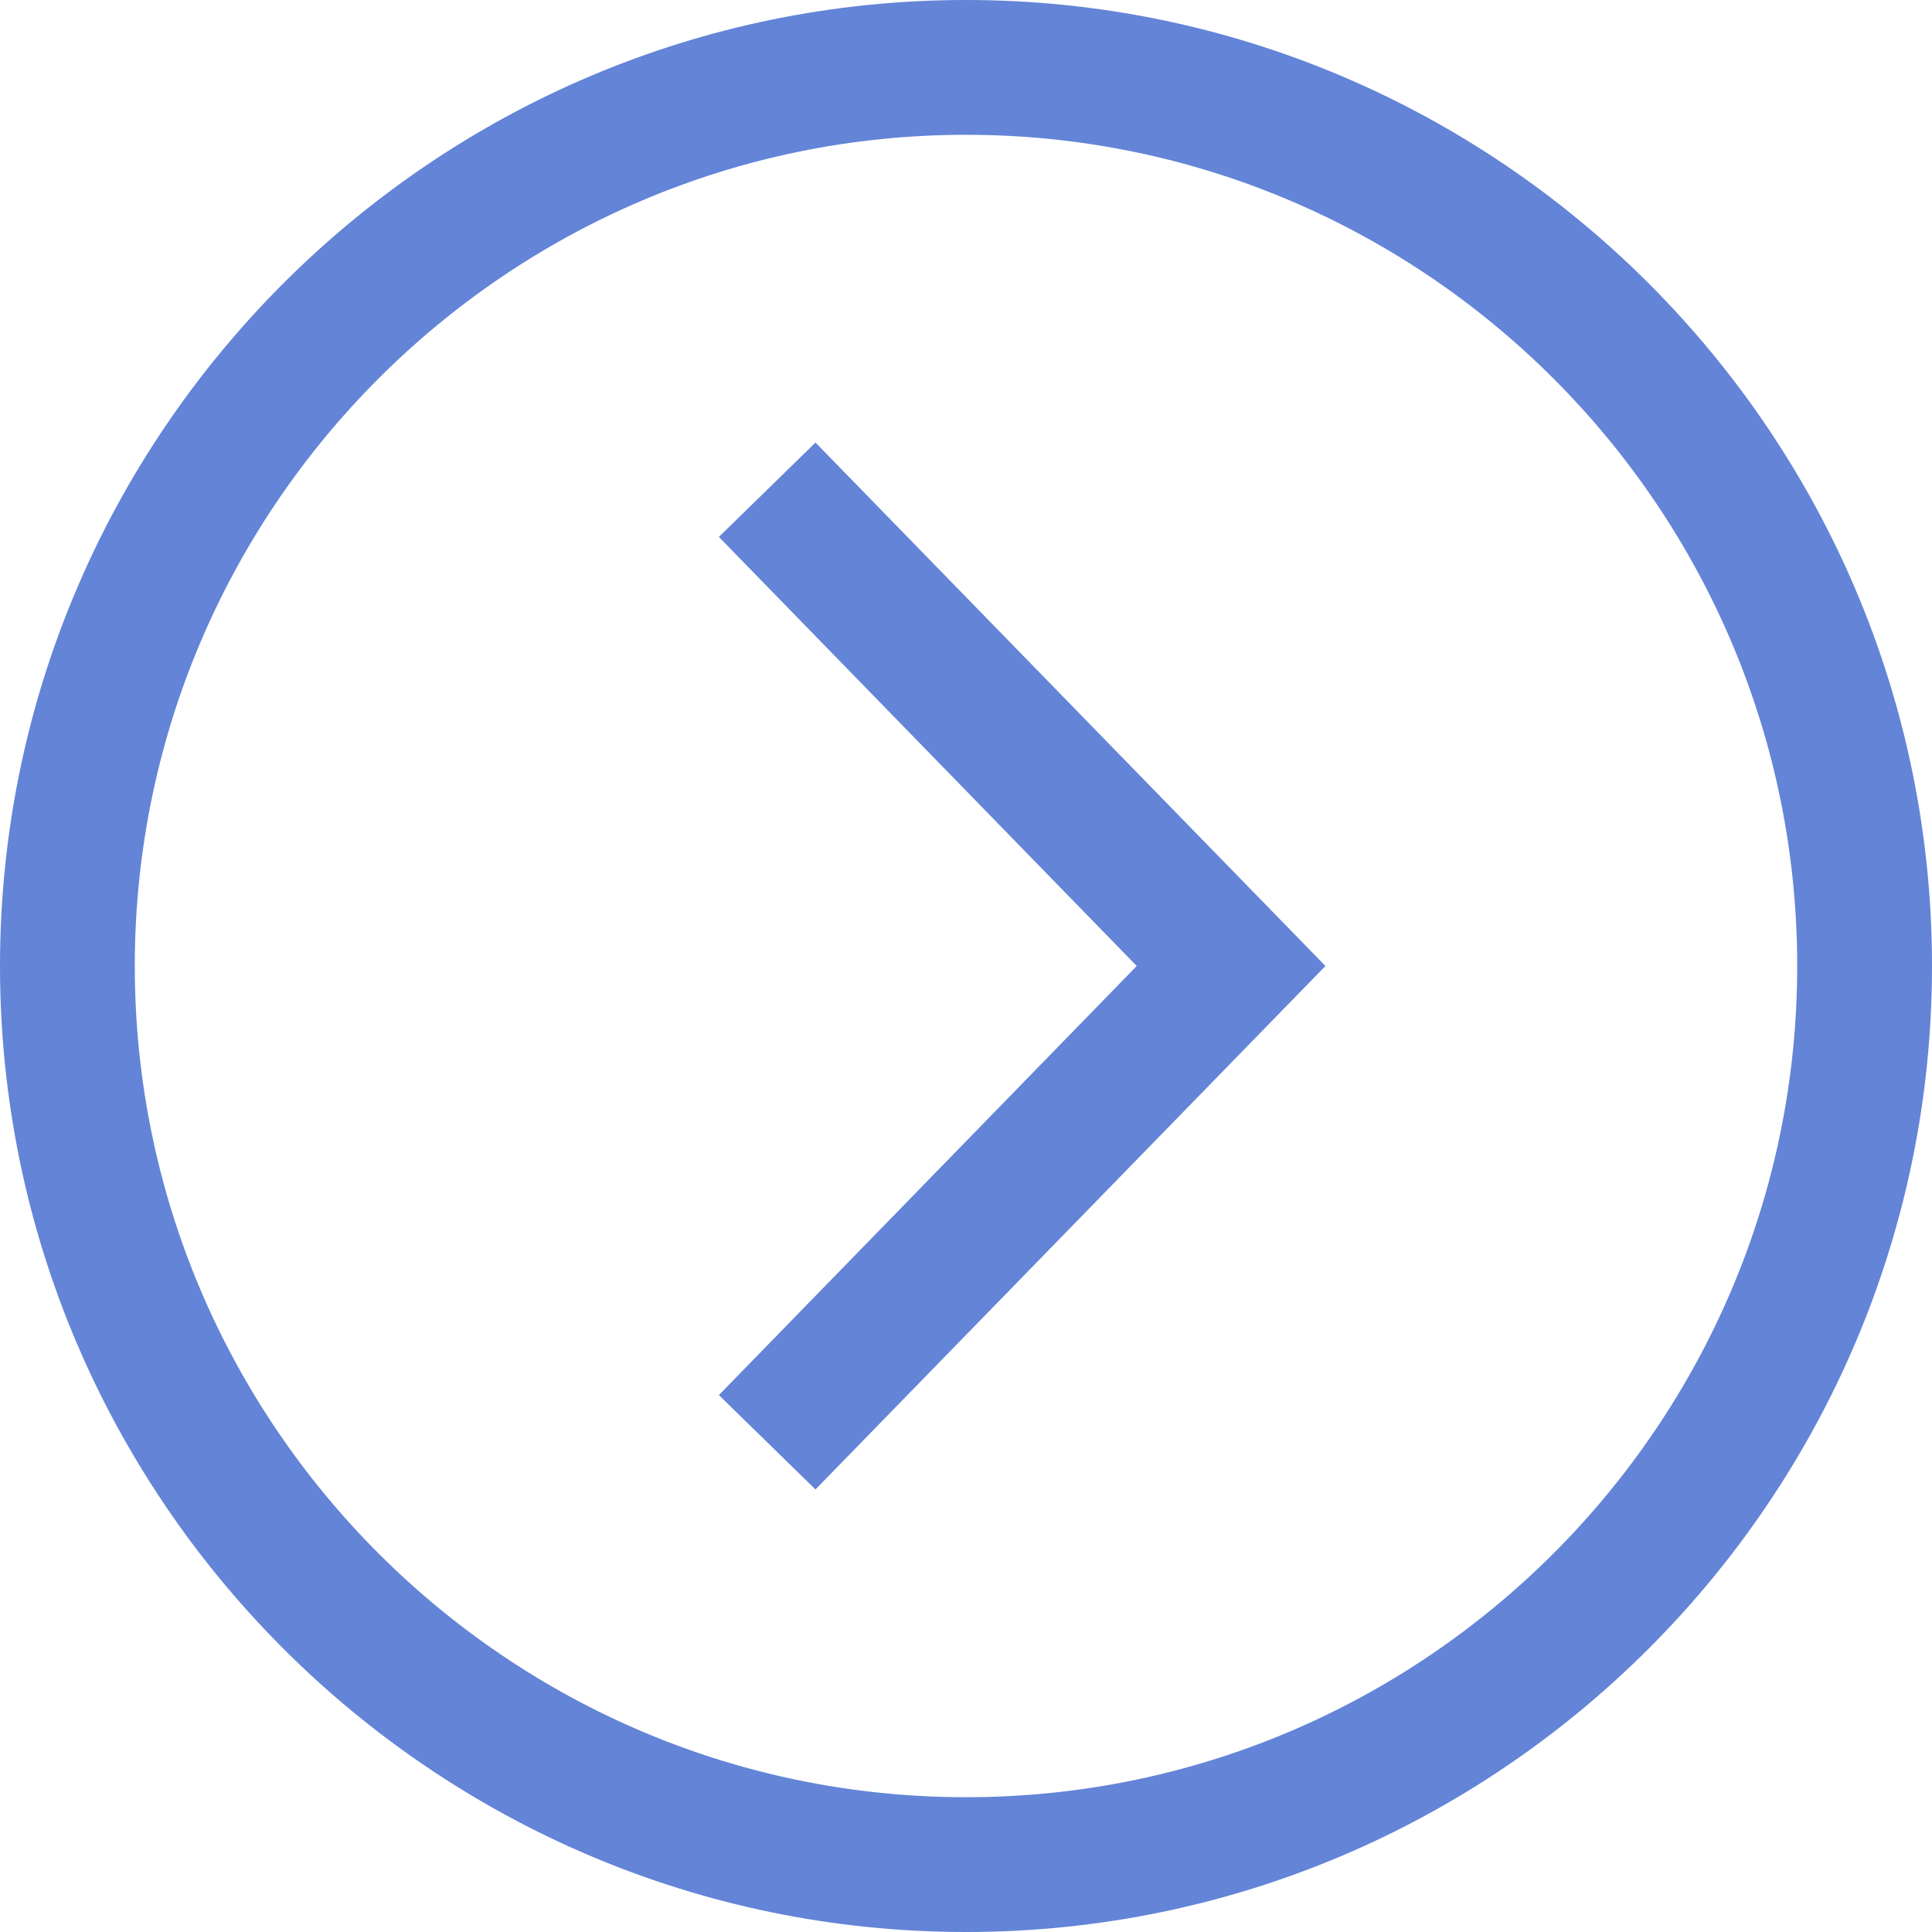
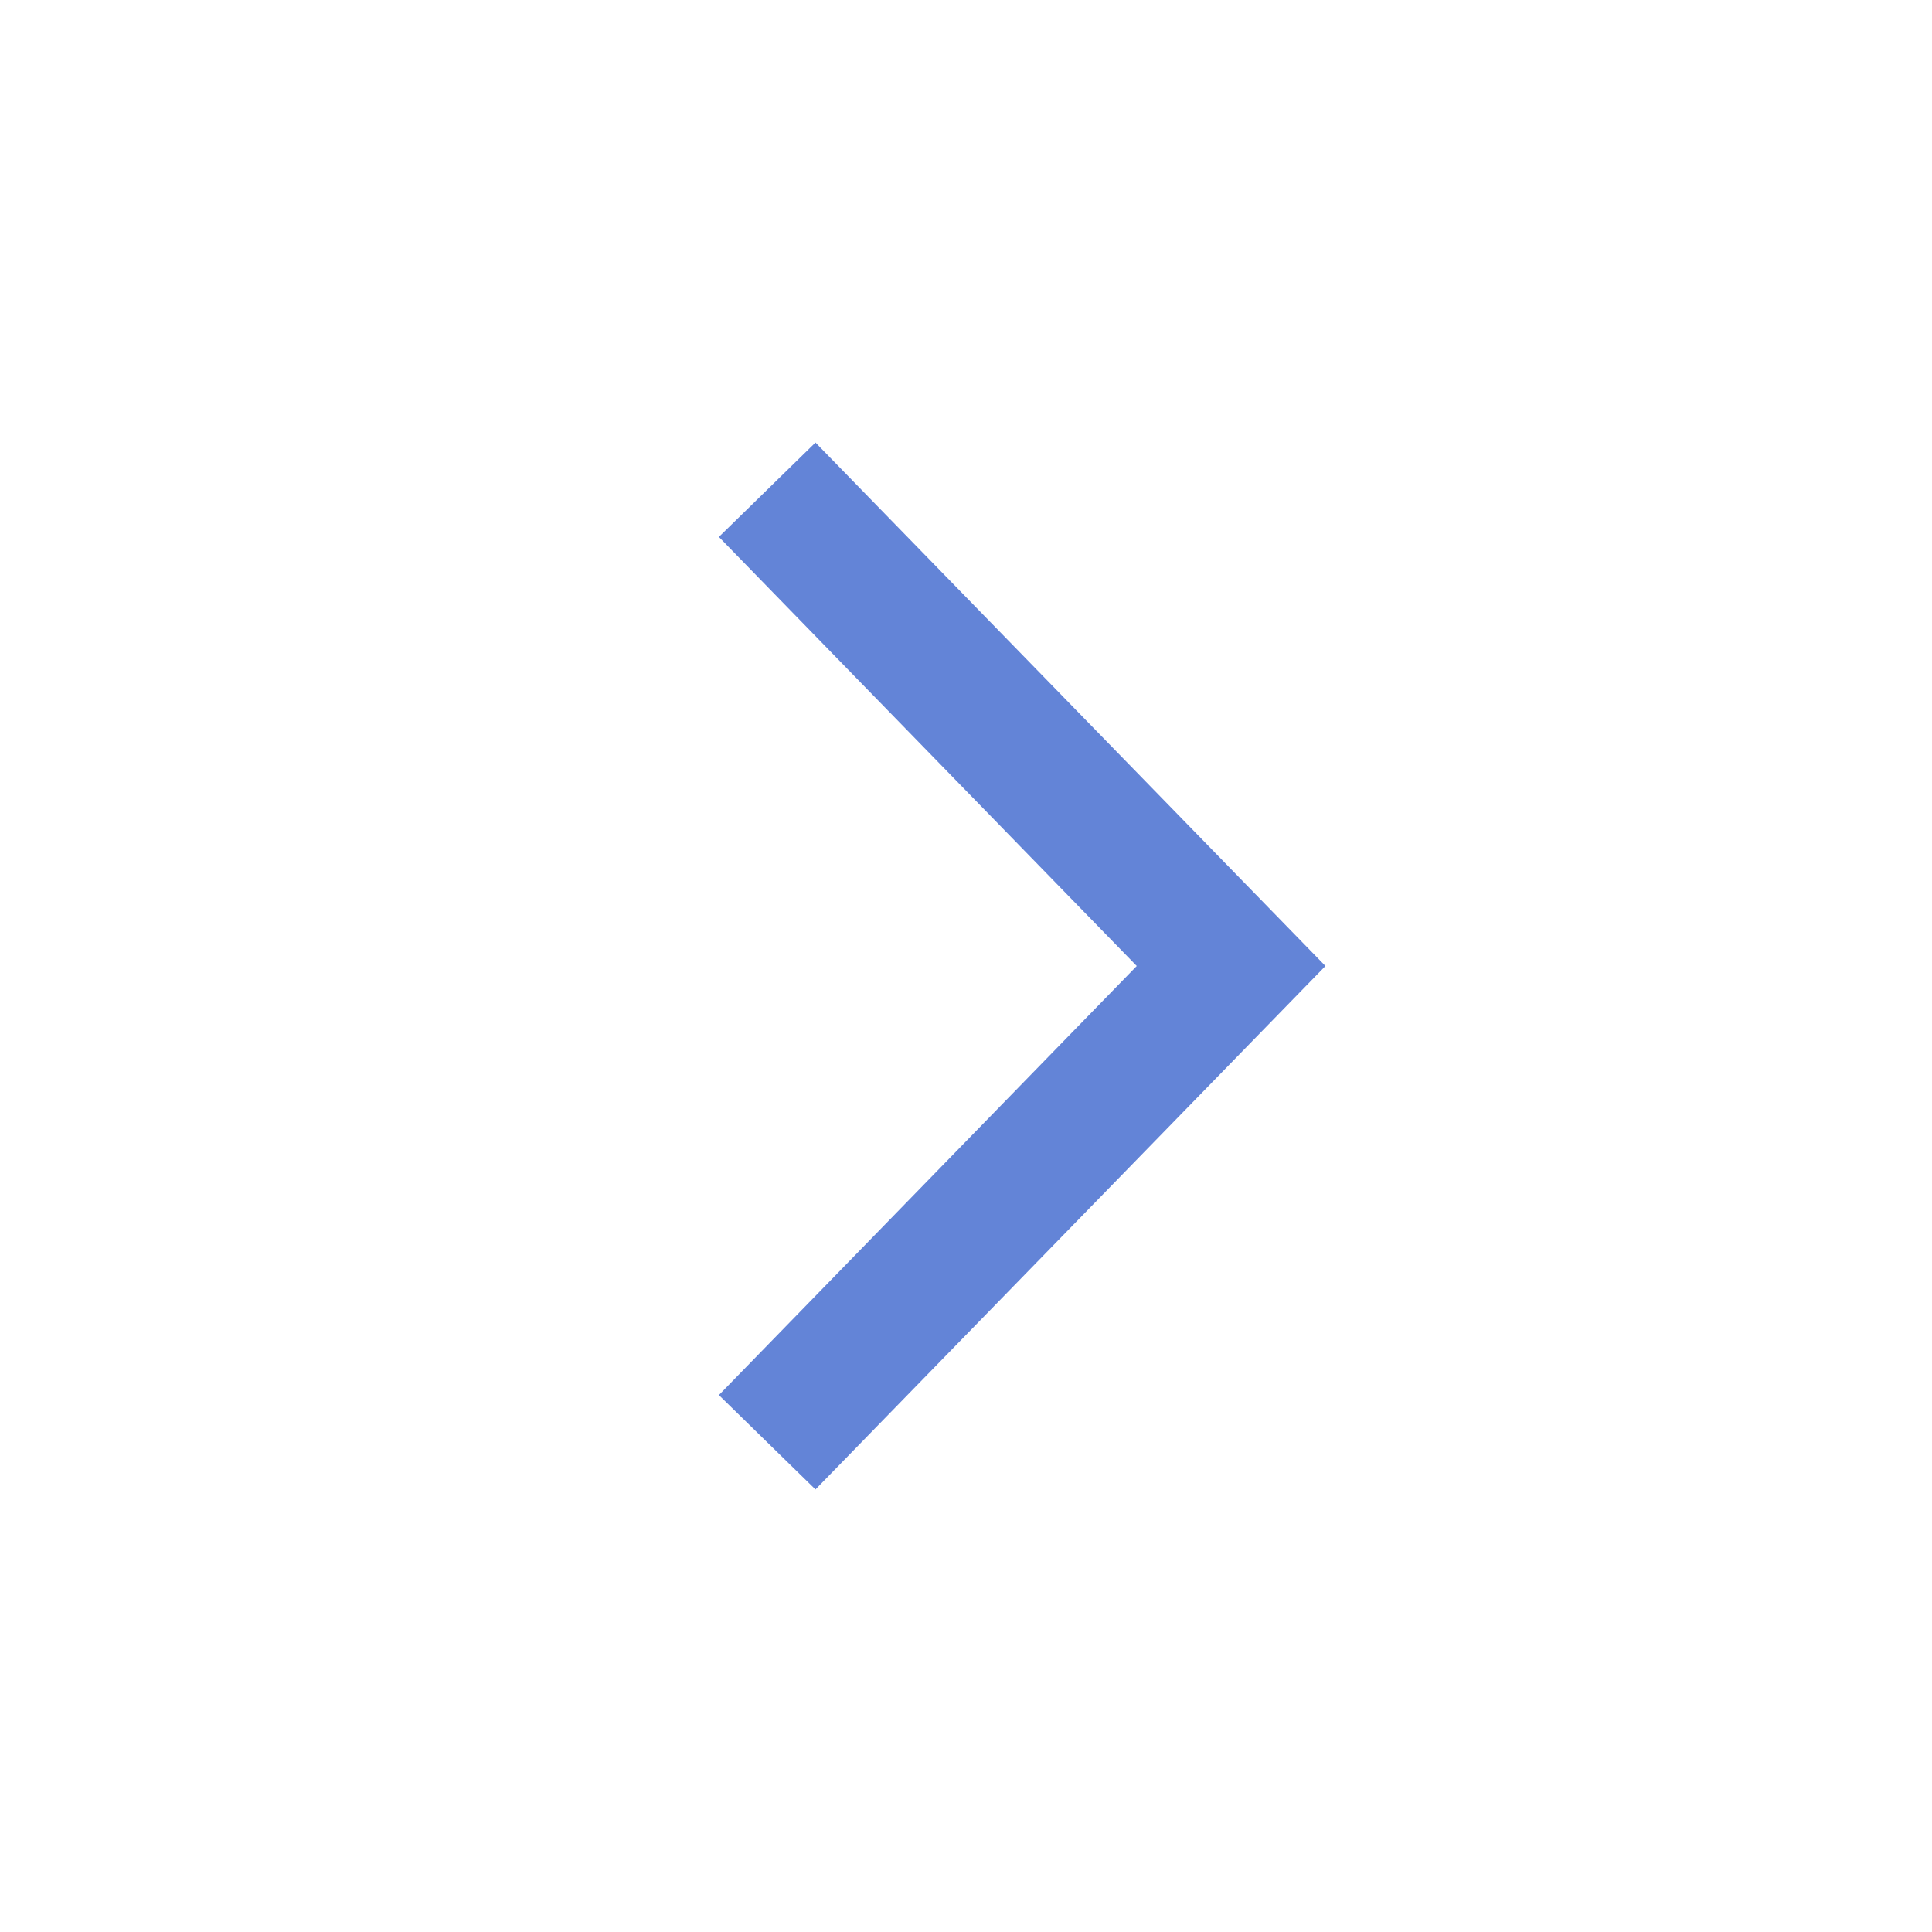
<svg xmlns="http://www.w3.org/2000/svg" enable-background="new 0 0 86 86" viewBox="0 0 86 86">
  <g fill="#6384d7">
-     <path d="m43 86c-23.7 0-43-19.3-43-43s19.3-43 43-43 43 19.3 43 43-19.3 43-43 43zm0-80c-20.4 0-37 16.6-37 37s16.6 37 37 37 37-16.6 37-37-16.6-37-37-37z" />
    <path d="m36.3 66.3-4.3-4.2 18.6-19.1-18.6-19.1 4.3-4.2 22.7 23.3z" />
  </g>
</svg>